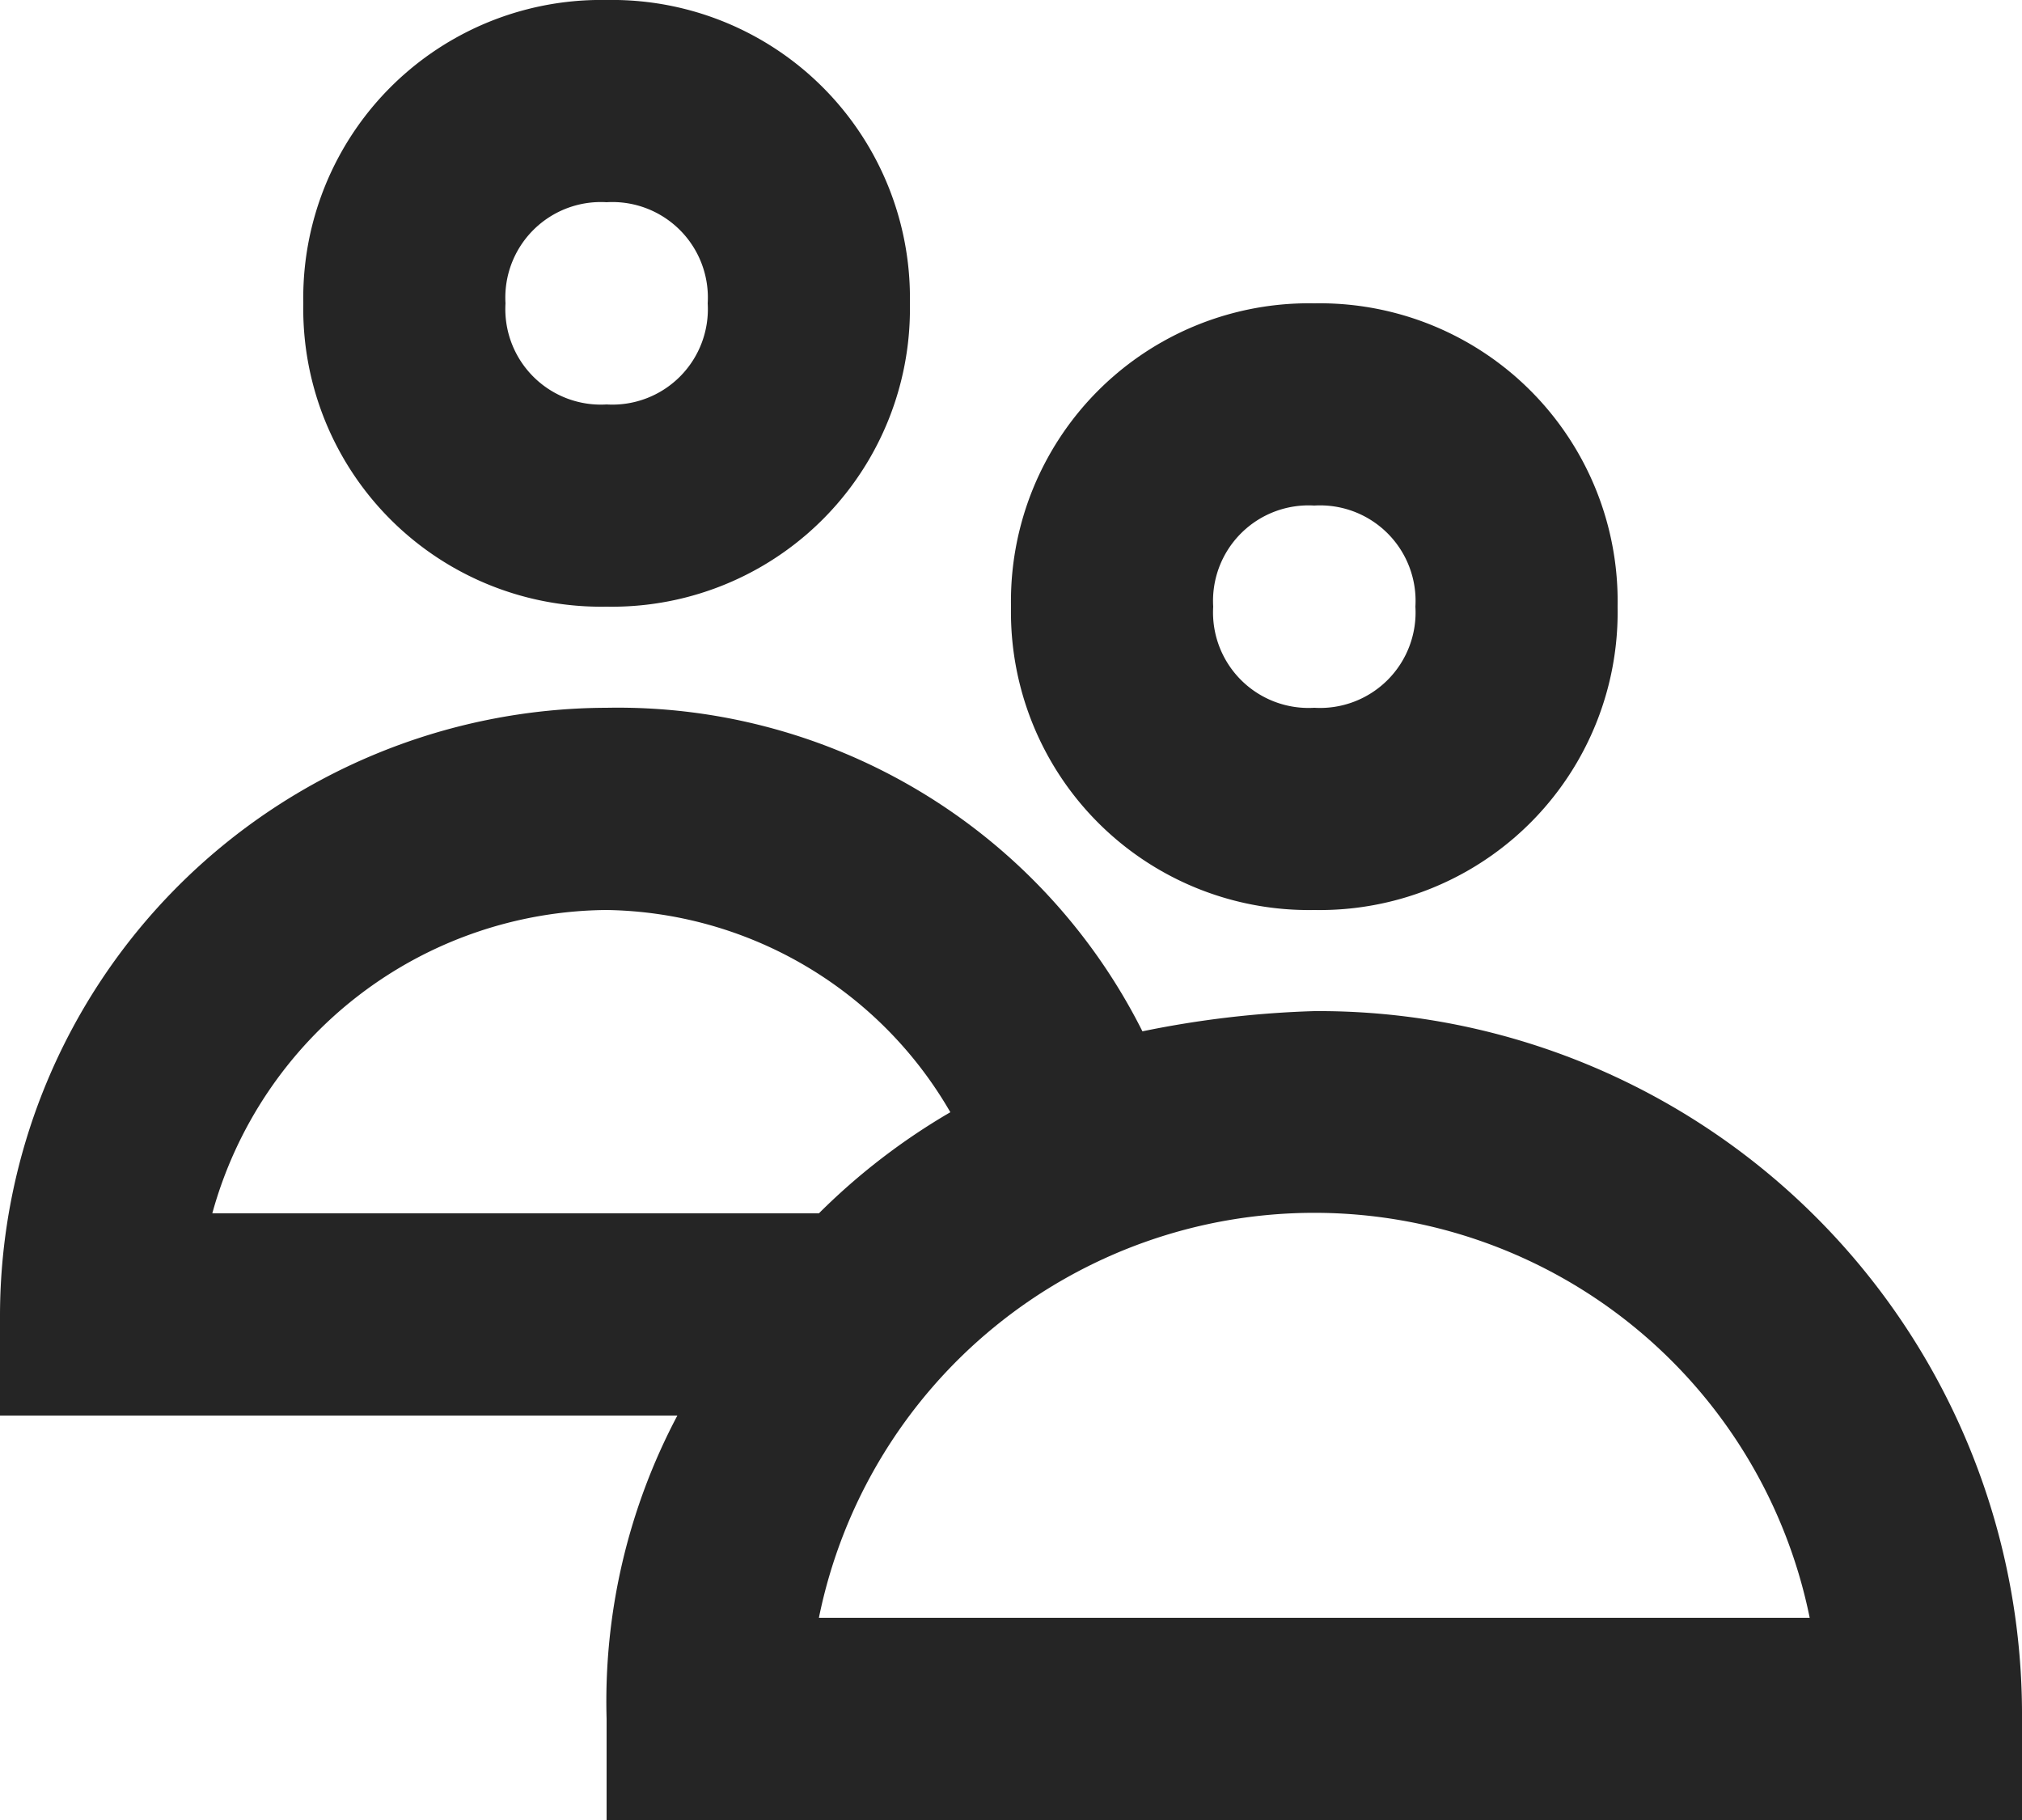
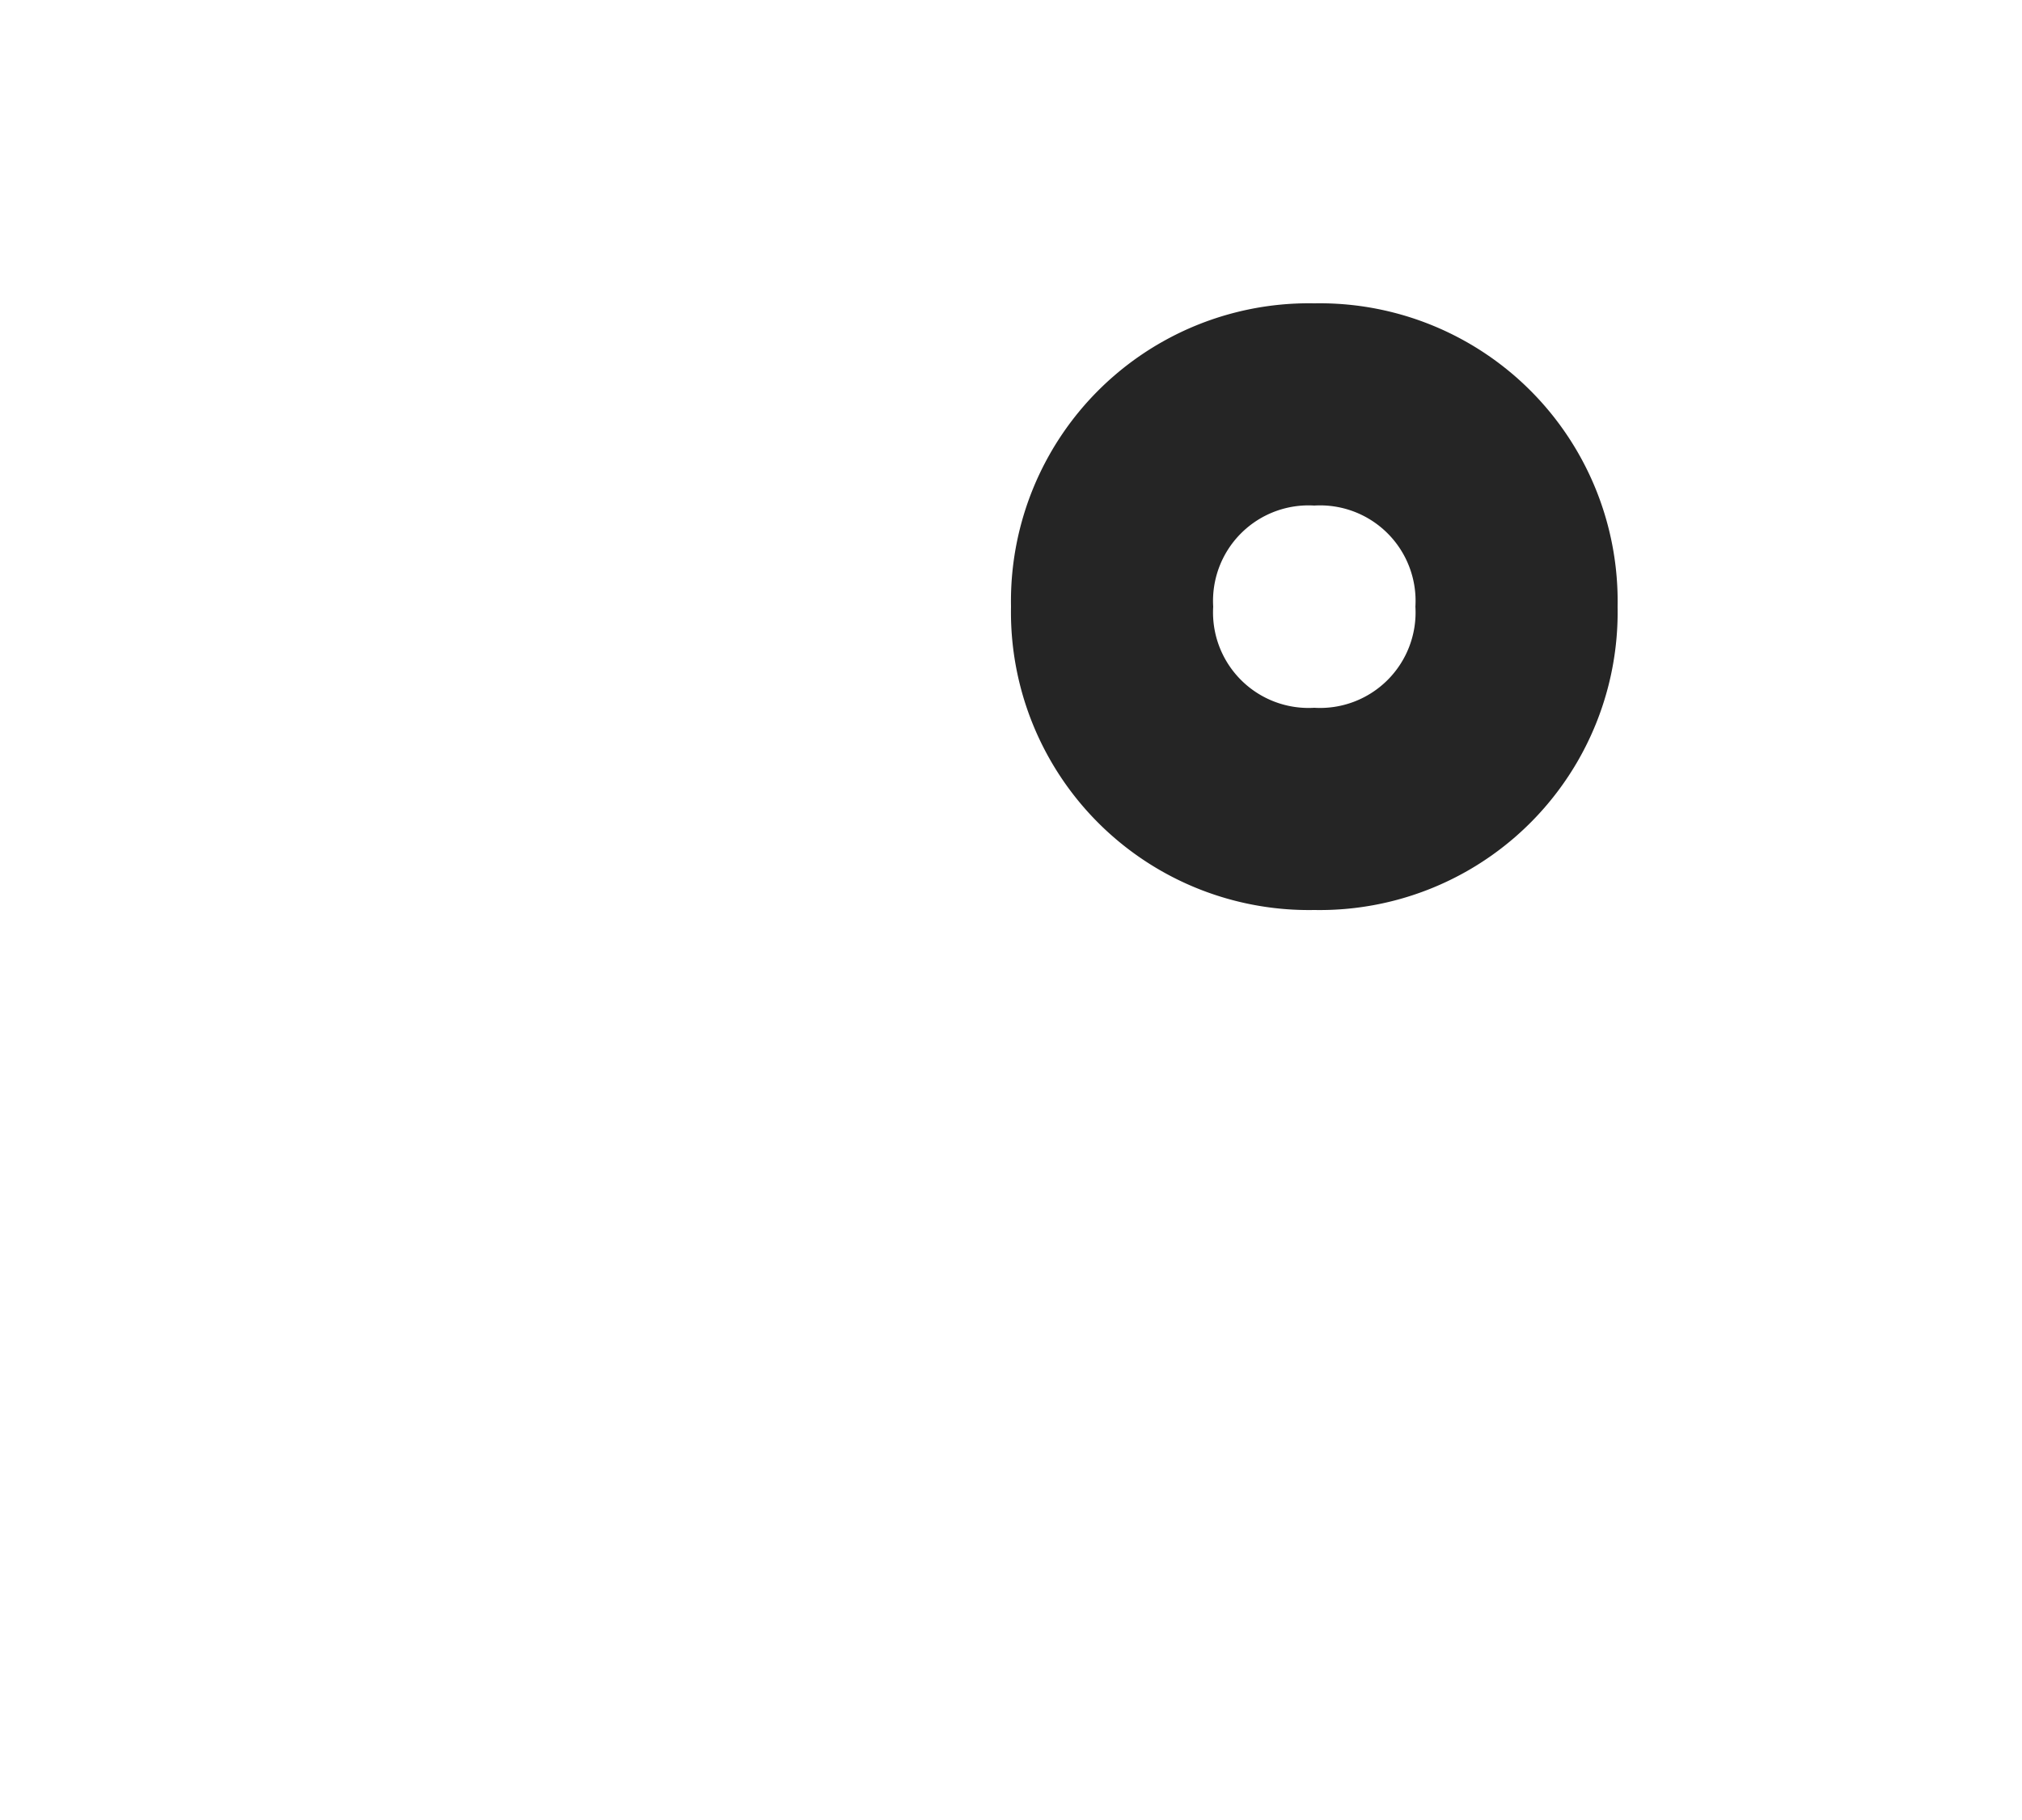
<svg xmlns="http://www.w3.org/2000/svg" id="group" width="30" height="27" viewBox="0 0 30 27">
  <g id="avatar">
    <path id="Path_991" data-name="Path 991" d="M14.5,13A4.42,4.42,0,0,0,19,8.5,4.42,4.42,0,0,0,14.5,4,4.42,4.42,0,0,0,10,8.5,4.42,4.42,0,0,0,14.5,13Zm0-6A1.417,1.417,0,0,1,16,8.5,1.417,1.417,0,0,1,14.5,10,1.417,1.417,0,0,1,13,8.5,1.417,1.417,0,0,1,14.5,7Z" transform="translate(5 0.5)" fill="#252525" />
-     <path id="Path_992" data-name="Path 992" d="M19.5,12.5a14.779,14.779,0,0,0-2.55.3A8.709,8.709,0,0,0,9,8a9.026,9.026,0,0,0-9,9v1.5H10.05A9.059,9.059,0,0,0,9,23v1.5H30V23A10.435,10.435,0,0,0,19.5,12.5ZM9,11a5.991,5.991,0,0,1,5.1,3,9.63,9.63,0,0,0-1.95,1.5h-9A6.118,6.118,0,0,1,9,11Zm3.15,10.5a7.5,7.5,0,0,1,14.7,0Z" transform="translate(0 2.5)" fill="#252525" />
-     <path id="Path_993" data-name="Path 993" d="M7.5,10A4.42,4.42,0,0,0,12,5.5,4.42,4.42,0,0,0,7.5,1,4.42,4.42,0,0,0,3,5.5,4.42,4.42,0,0,0,7.5,10Zm0-6A1.417,1.417,0,0,1,9,5.5,1.417,1.417,0,0,1,7.5,7,1.417,1.417,0,0,1,6,5.5,1.417,1.417,0,0,1,7.5,4Z" transform="translate(1.5 -1)" fill="#252525" />
  </g>
</svg>